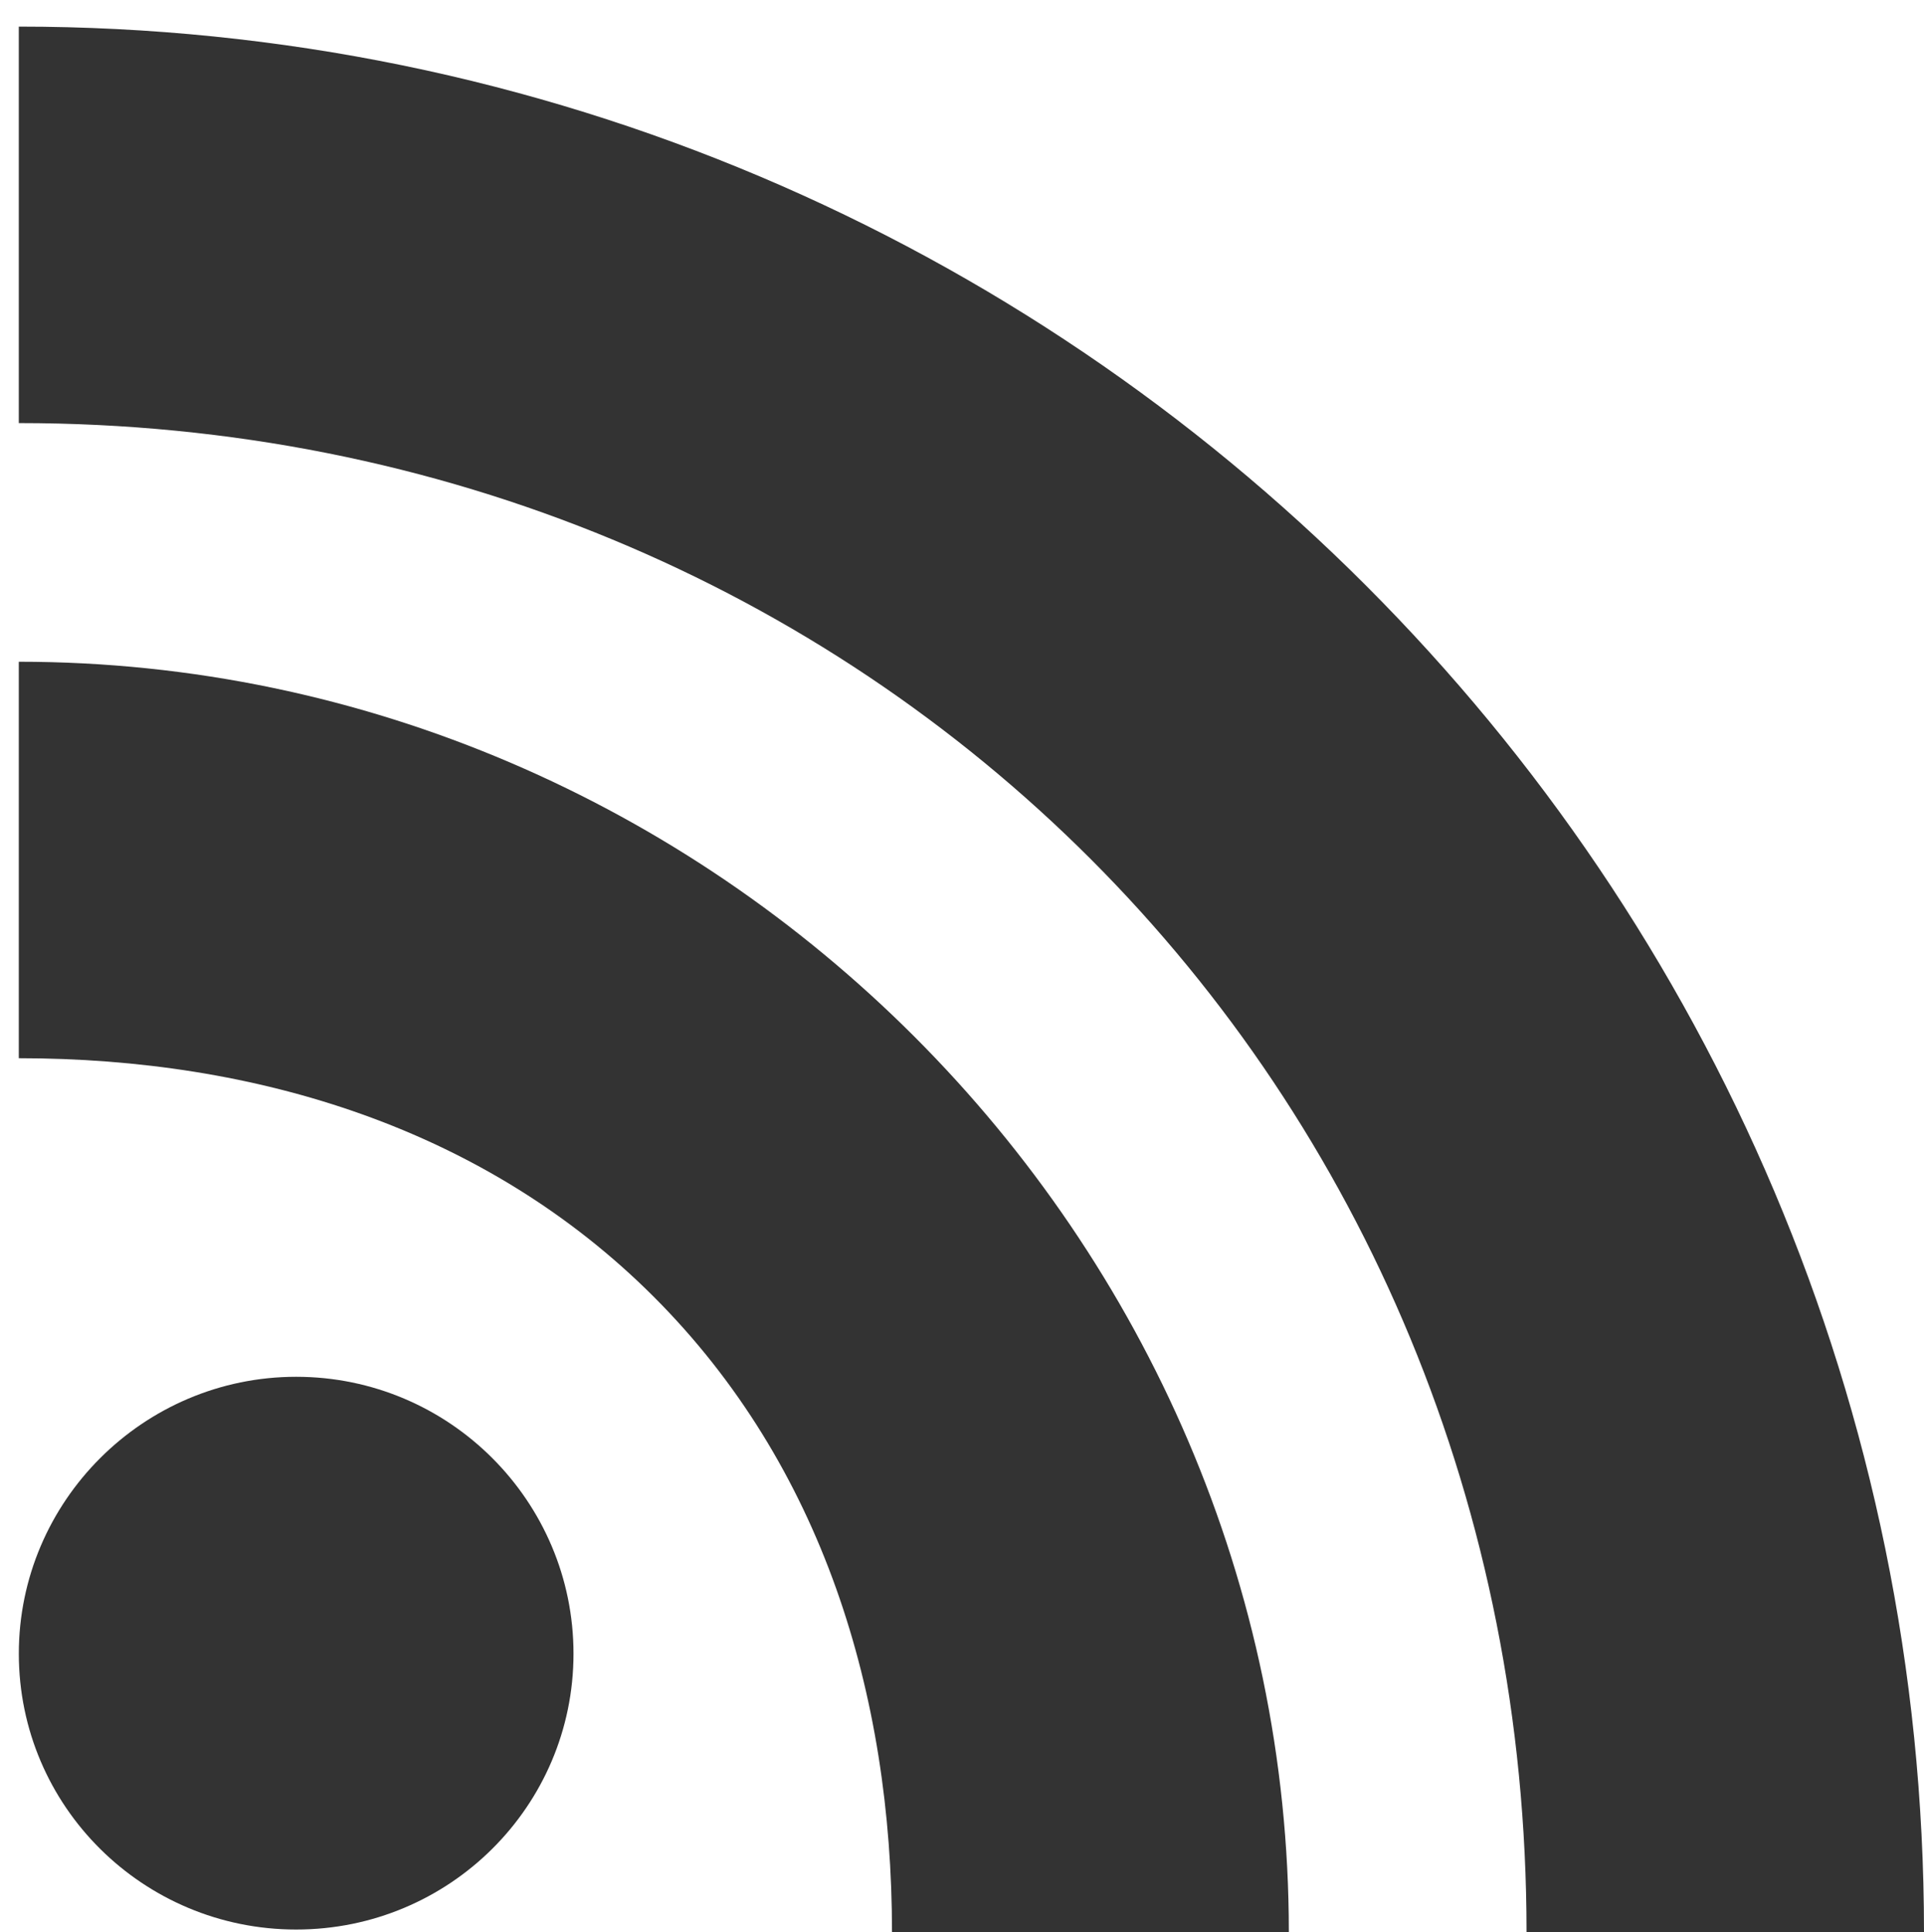
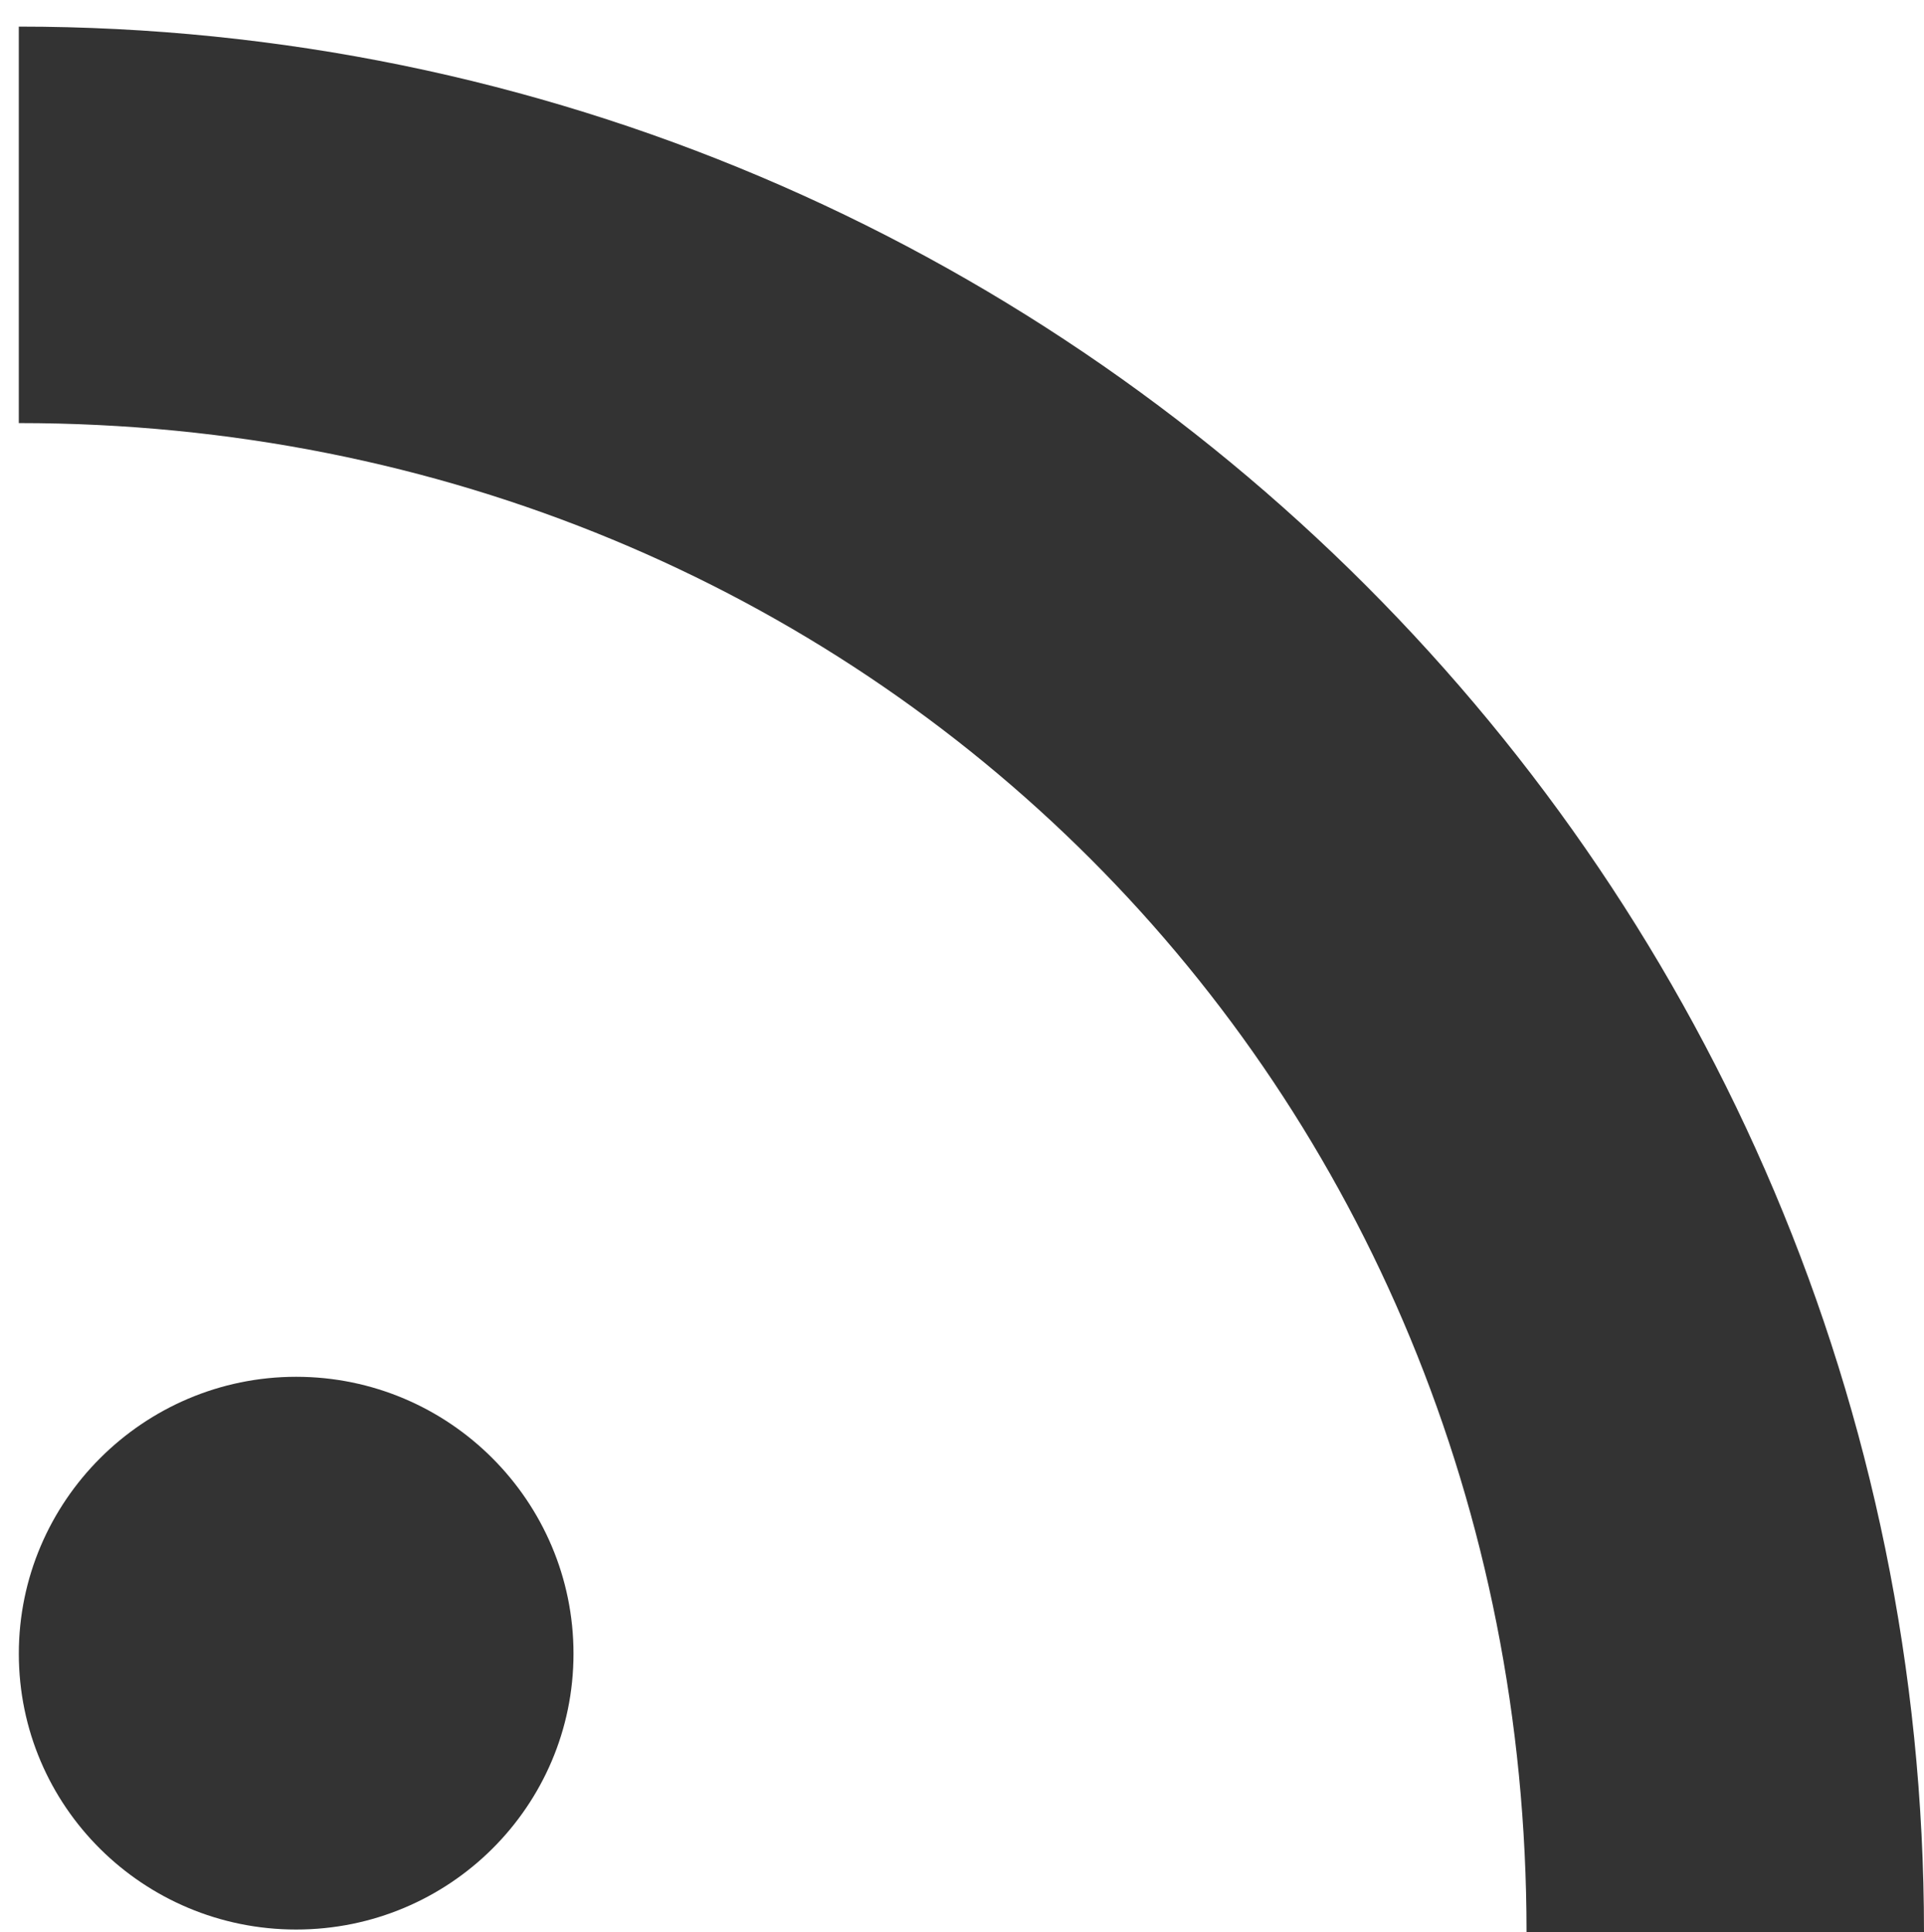
<svg xmlns="http://www.w3.org/2000/svg" version="1.1" id="Layer_1" x="0px" y="0px" width="62.125px" height="62.375px" viewBox="0 0 62.125 62.375" enable-background="new 0 0 62.125 62.375" xml:space="preserve">
  <g>
    <path fill="#333333" d="M9.563,44.449c-4.934,0-8.955,4.021-8.955,8.939c0,4.934,4.021,8.906,8.955,8.906   c4.951,0,8.955-3.988,8.955-8.906S14.512,44.449,9.563,44.449z" />
-     <path fill="#333333" d="M0.607,21.364v12.8c7.689,0,15.076,2.274,20.506,7.705c5.43,5.432,7.689,12.801,7.689,20.506h12.814   C41.619,39.963,23.035,21.364,0.607,21.364z" />
    <path fill="#333333" d="M0.607,0.859v12.8c27.395,0,48.684,21.306,48.684,48.716h12.834C62.125,28.461,34.57,0.859,0.607,0.859z" />
  </g>
</svg>